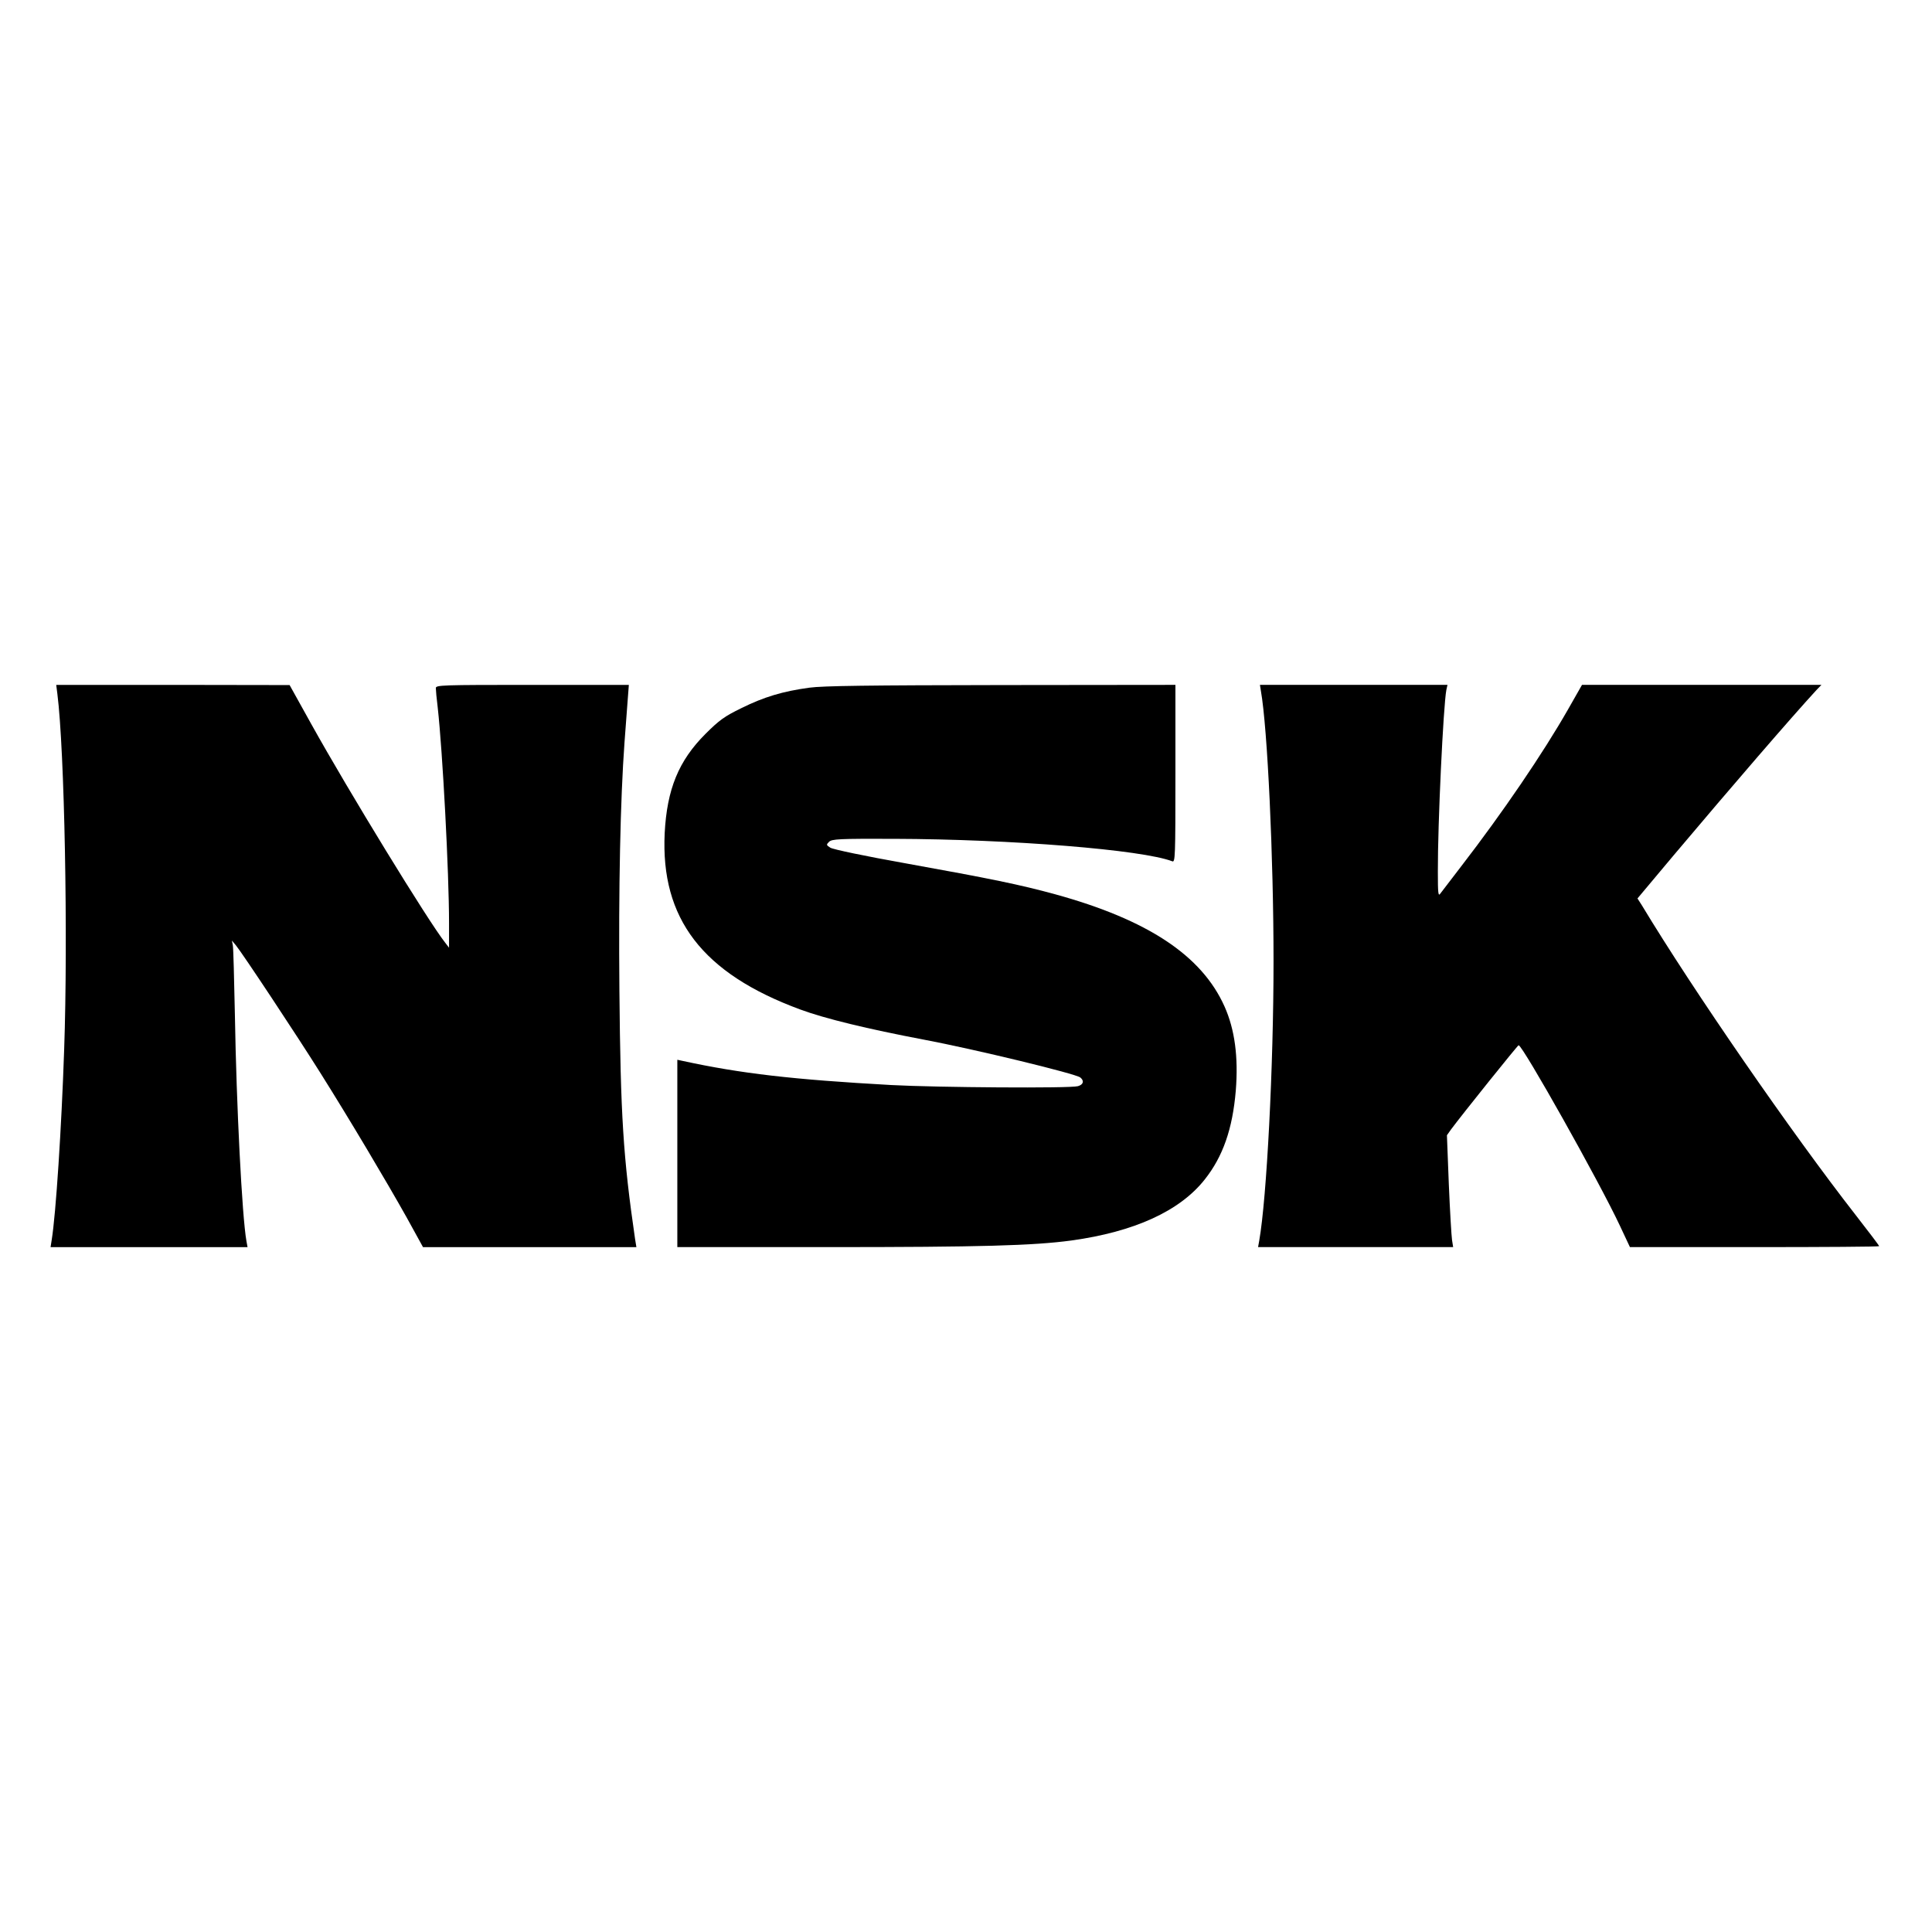
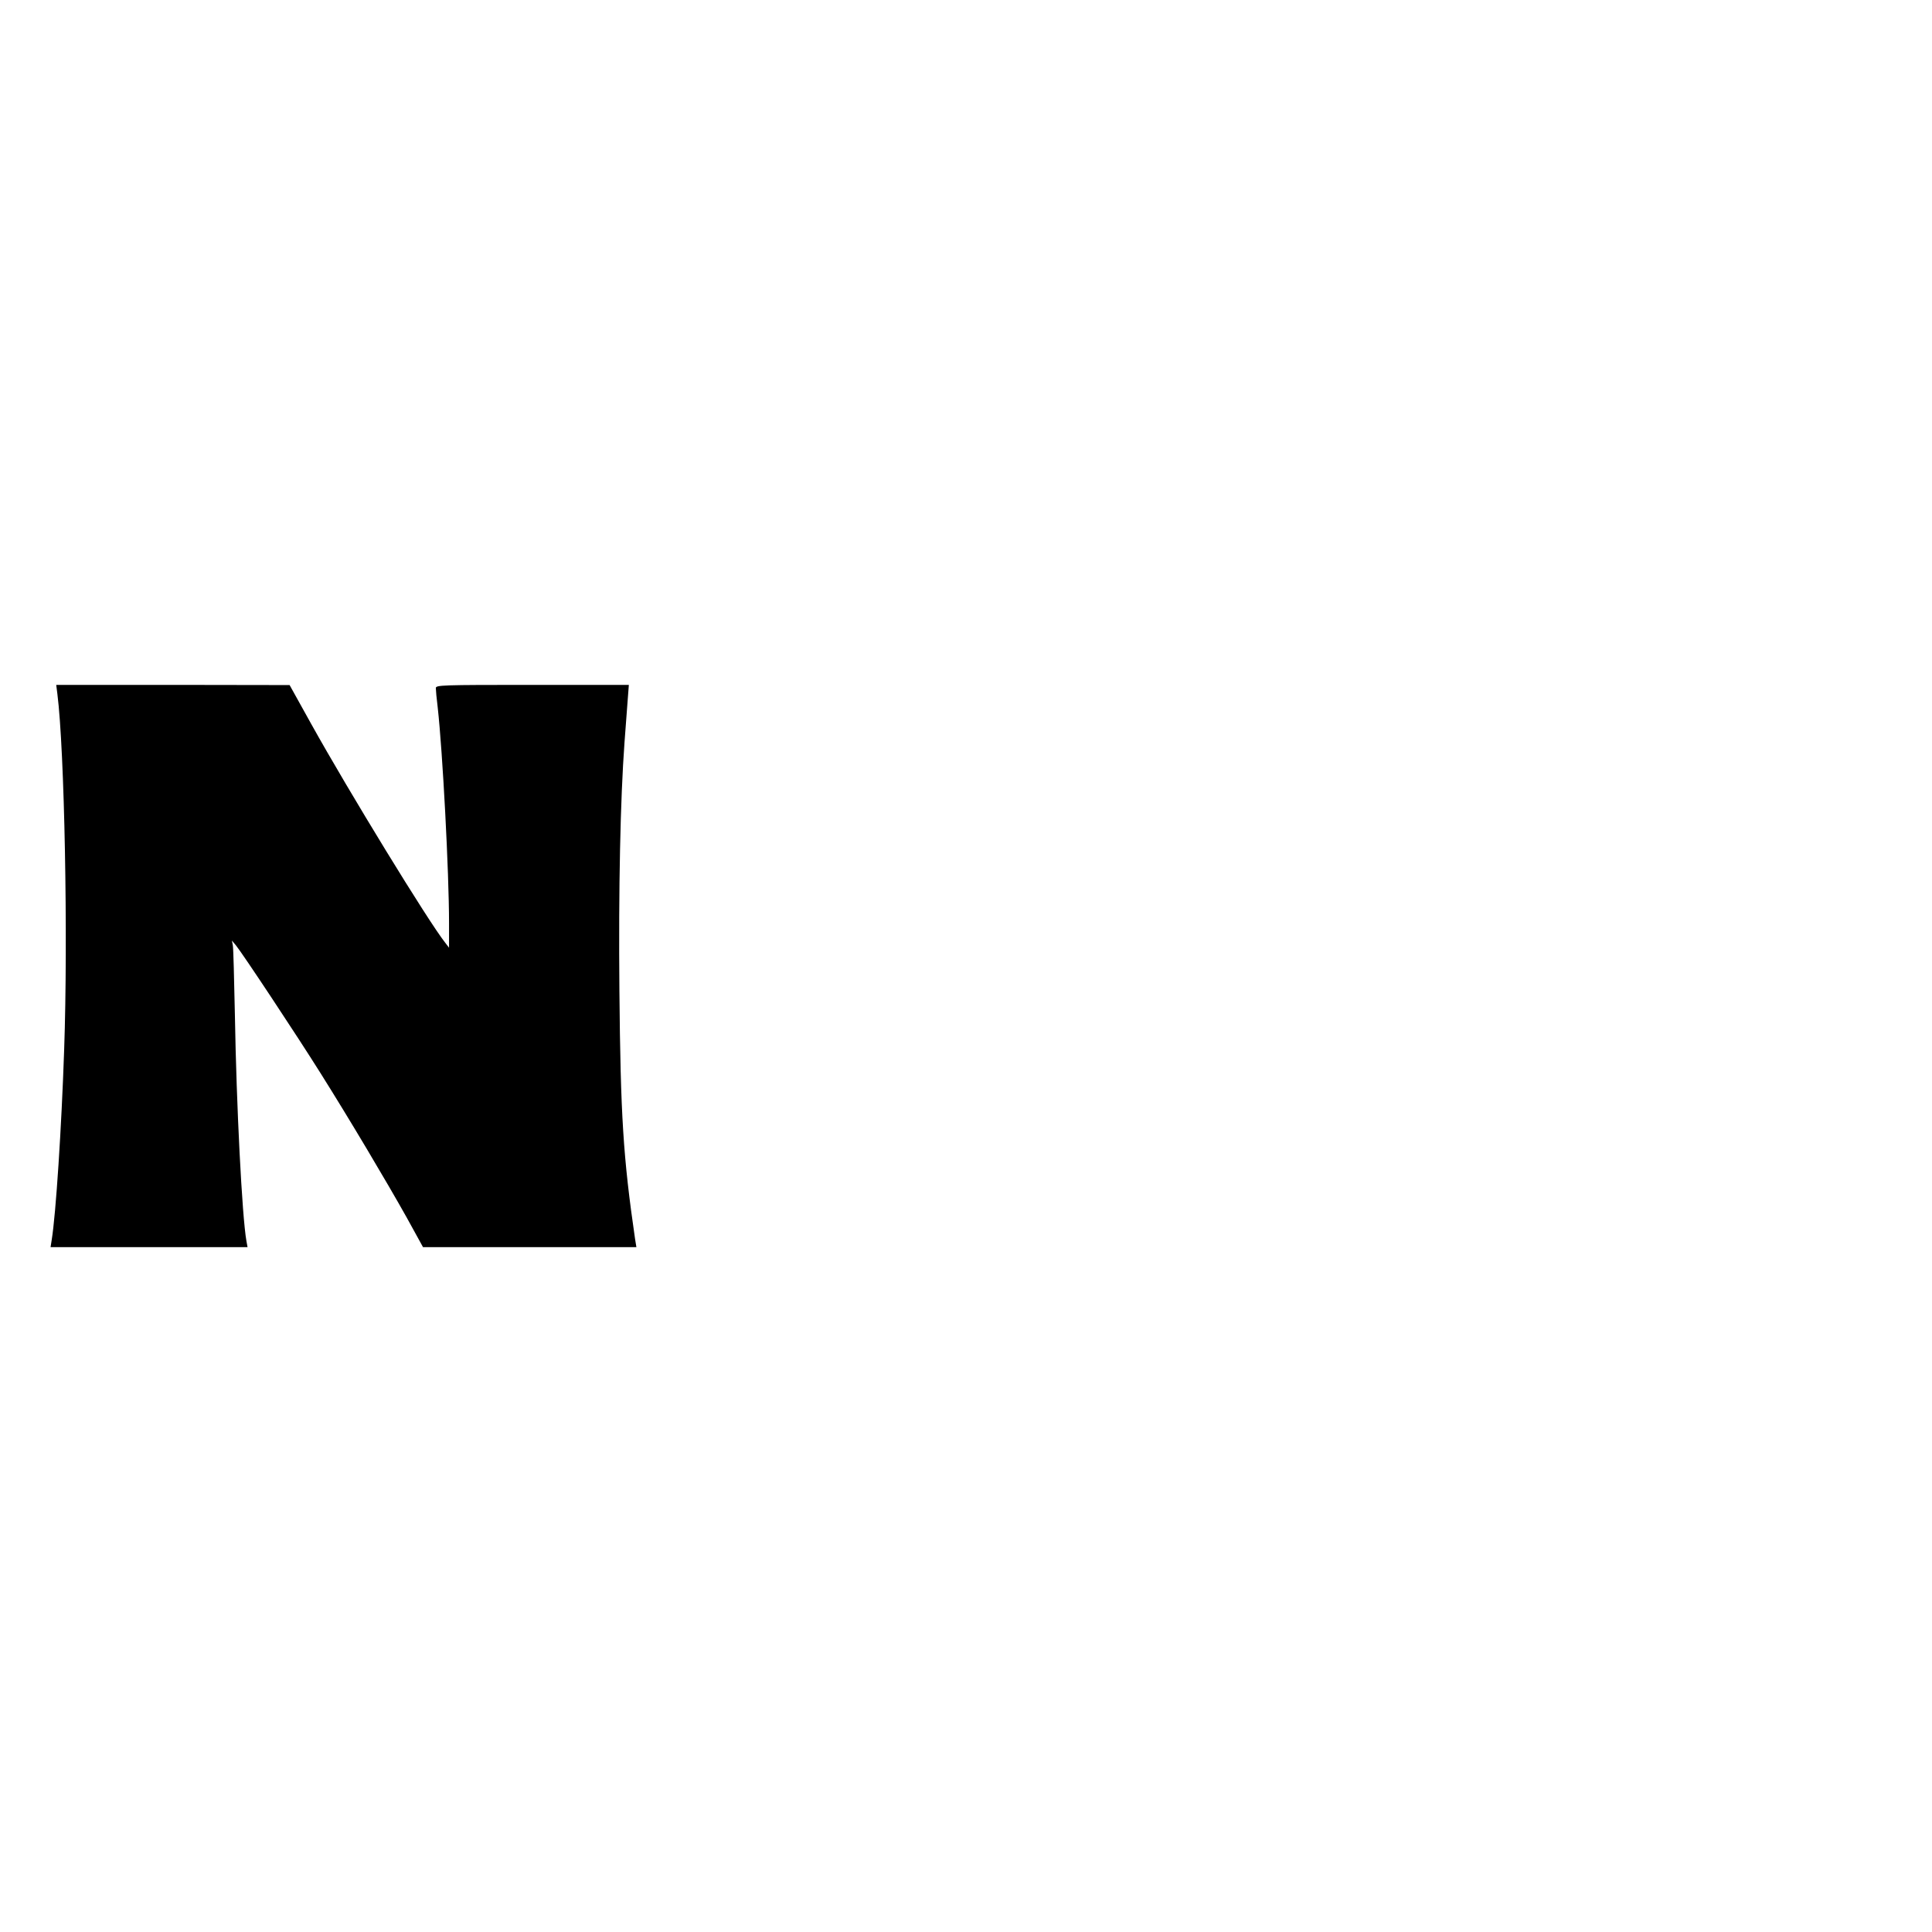
<svg xmlns="http://www.w3.org/2000/svg" version="1.0" width="1024pt" height="1024pt" viewBox="0 0 1024 1024" preserveAspectRatio="xMidYMid meet">
  <g transform="translate(0,1024) scale(0.1,-0.1)" fill="#000000" stroke="none">
    <path d="M304 6563 c38 -299 57 -1290 36 -1888 -14 -414 -44 -873 -66 -1007 l-6 -38 522 0 522 0 -6 33 c-23 130 -53 716 -61 1197 -4 190 -8 356 -11 370 l-5 25 21 -25 c36 -44 324 -479 447 -675 156 -248 348 -571 458 -767 l87 -158 565 0 566 0 -7 43 c-63 433 -77 654 -83 1315 -5 546 5 1016 27 1317 5 66 12 162 16 213 l7 92 -512 0 c-480 0 -511 -1 -511 -17 0 -10 4 -56 10 -103 26 -233 60 -871 60 -1144 l0 -129 -20 26 c-91 115 -513 805 -710 1159 l-115 207 -618 1 -619 0 6 -47z" />
-     <path d="M4289 6595 c-140 -19 -240 -49 -359 -108 -90 -44 -117 -63 -191 -137 -142 -142 -204 -293 -216 -526 -22 -453 200 -743 717 -934 132 -49 360 -104 655 -160 275 -52 807 -181 831 -201 22 -18 16 -38 -13 -46 -41 -12 -747 -7 -988 6 -522 29 -799 61 -1107 128 l-28 6 0 -497 0 -496 798 0 c812 0 1089 8 1290 35 334 46 575 156 707 323 97 122 148 269 165 472 14 177 -5 323 -60 446 -121 270 -407 459 -897 594 -187 51 -337 82 -798 165 -208 37 -380 73 -394 82 -22 14 -22 16 -7 31 15 15 52 17 344 16 625 -2 1316 -58 1475 -119 16 -7 17 19 17 464 l0 471 -922 -1 c-703 -1 -946 -4 -1019 -14z" />
-     <path d="M6683 6578 c35 -197 67 -880 67 -1433 0 -558 -36 -1255 -76 -1482 l-6 -33 517 0 517 0 -6 38 c-3 20 -11 154 -17 296 l-10 259 22 31 c57 77 353 446 358 446 21 0 428 -724 537 -957 l53 -113 661 0 c363 0 660 2 660 5 0 3 -55 76 -123 163 -341 437 -863 1193 -1135 1644 l-23 36 192 229 c313 371 620 727 757 876 l26 27 -635 0 -634 0 -74 -130 c-133 -233 -346 -546 -565 -830 -53 -69 -103 -134 -111 -145 -12 -18 -14 -4 -14 115 -1 249 29 879 45 963 l6 27 -497 0 -497 0 5 -32z" />
  </g>
</svg>